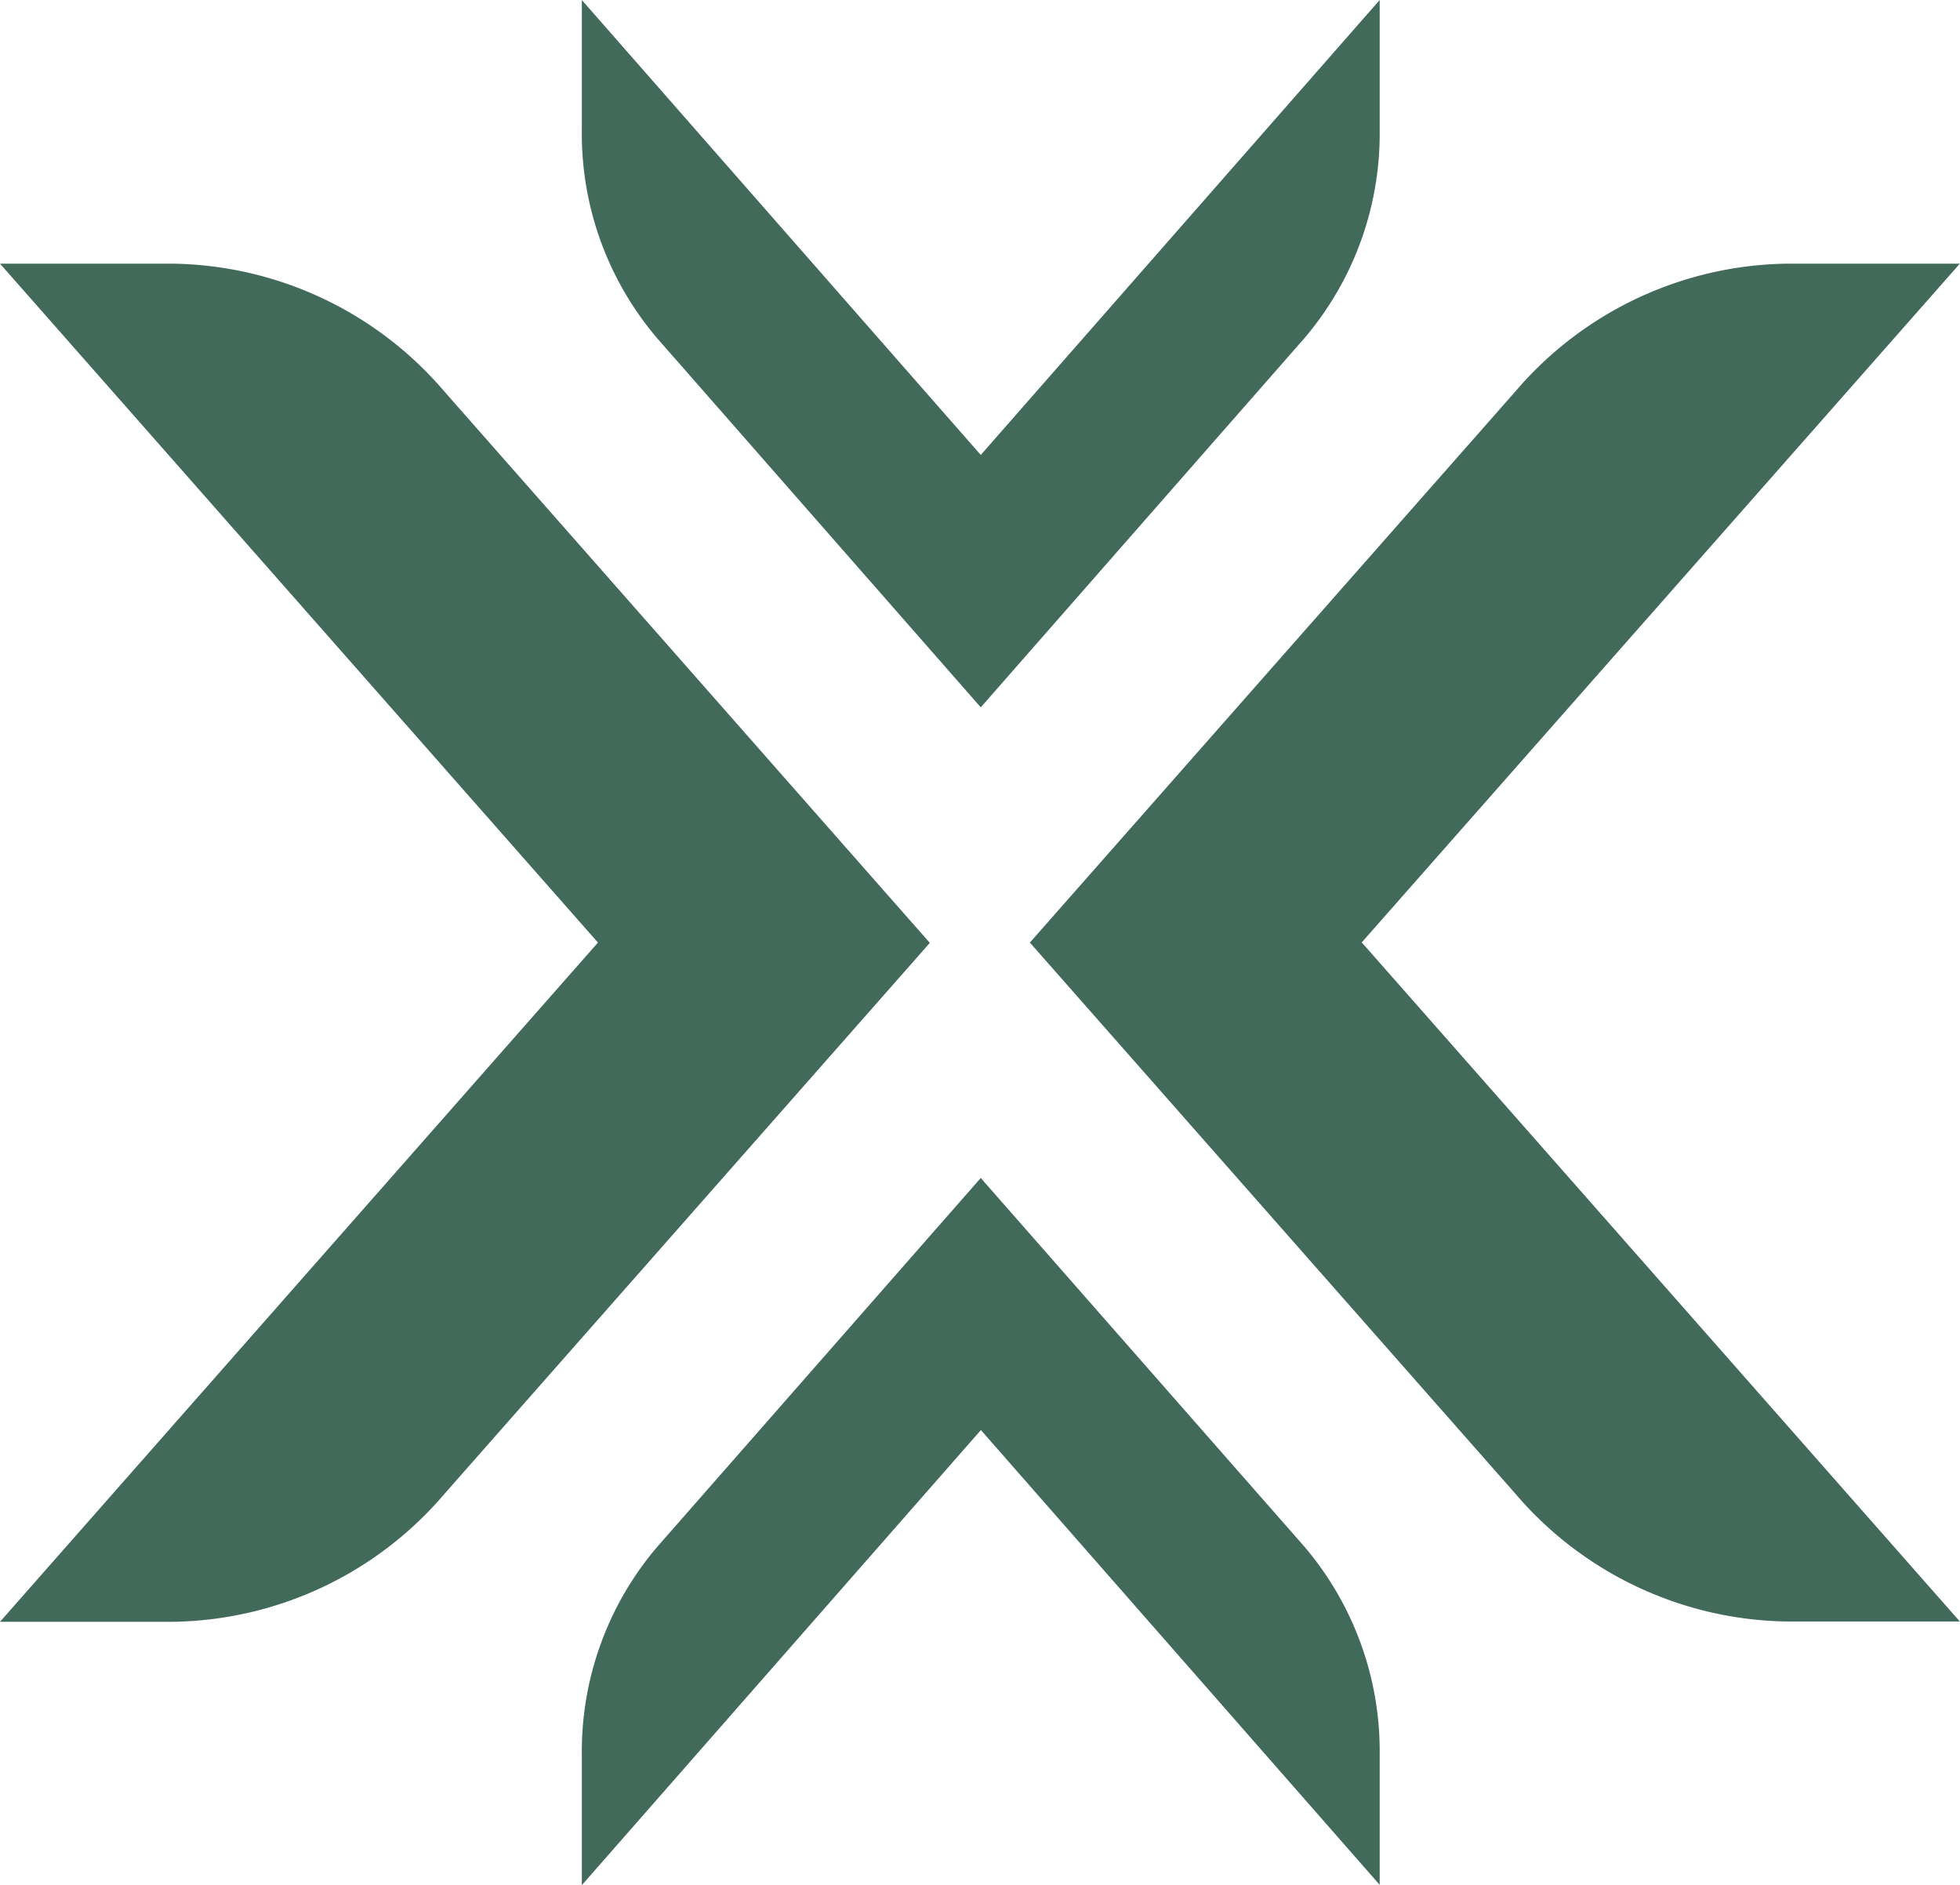
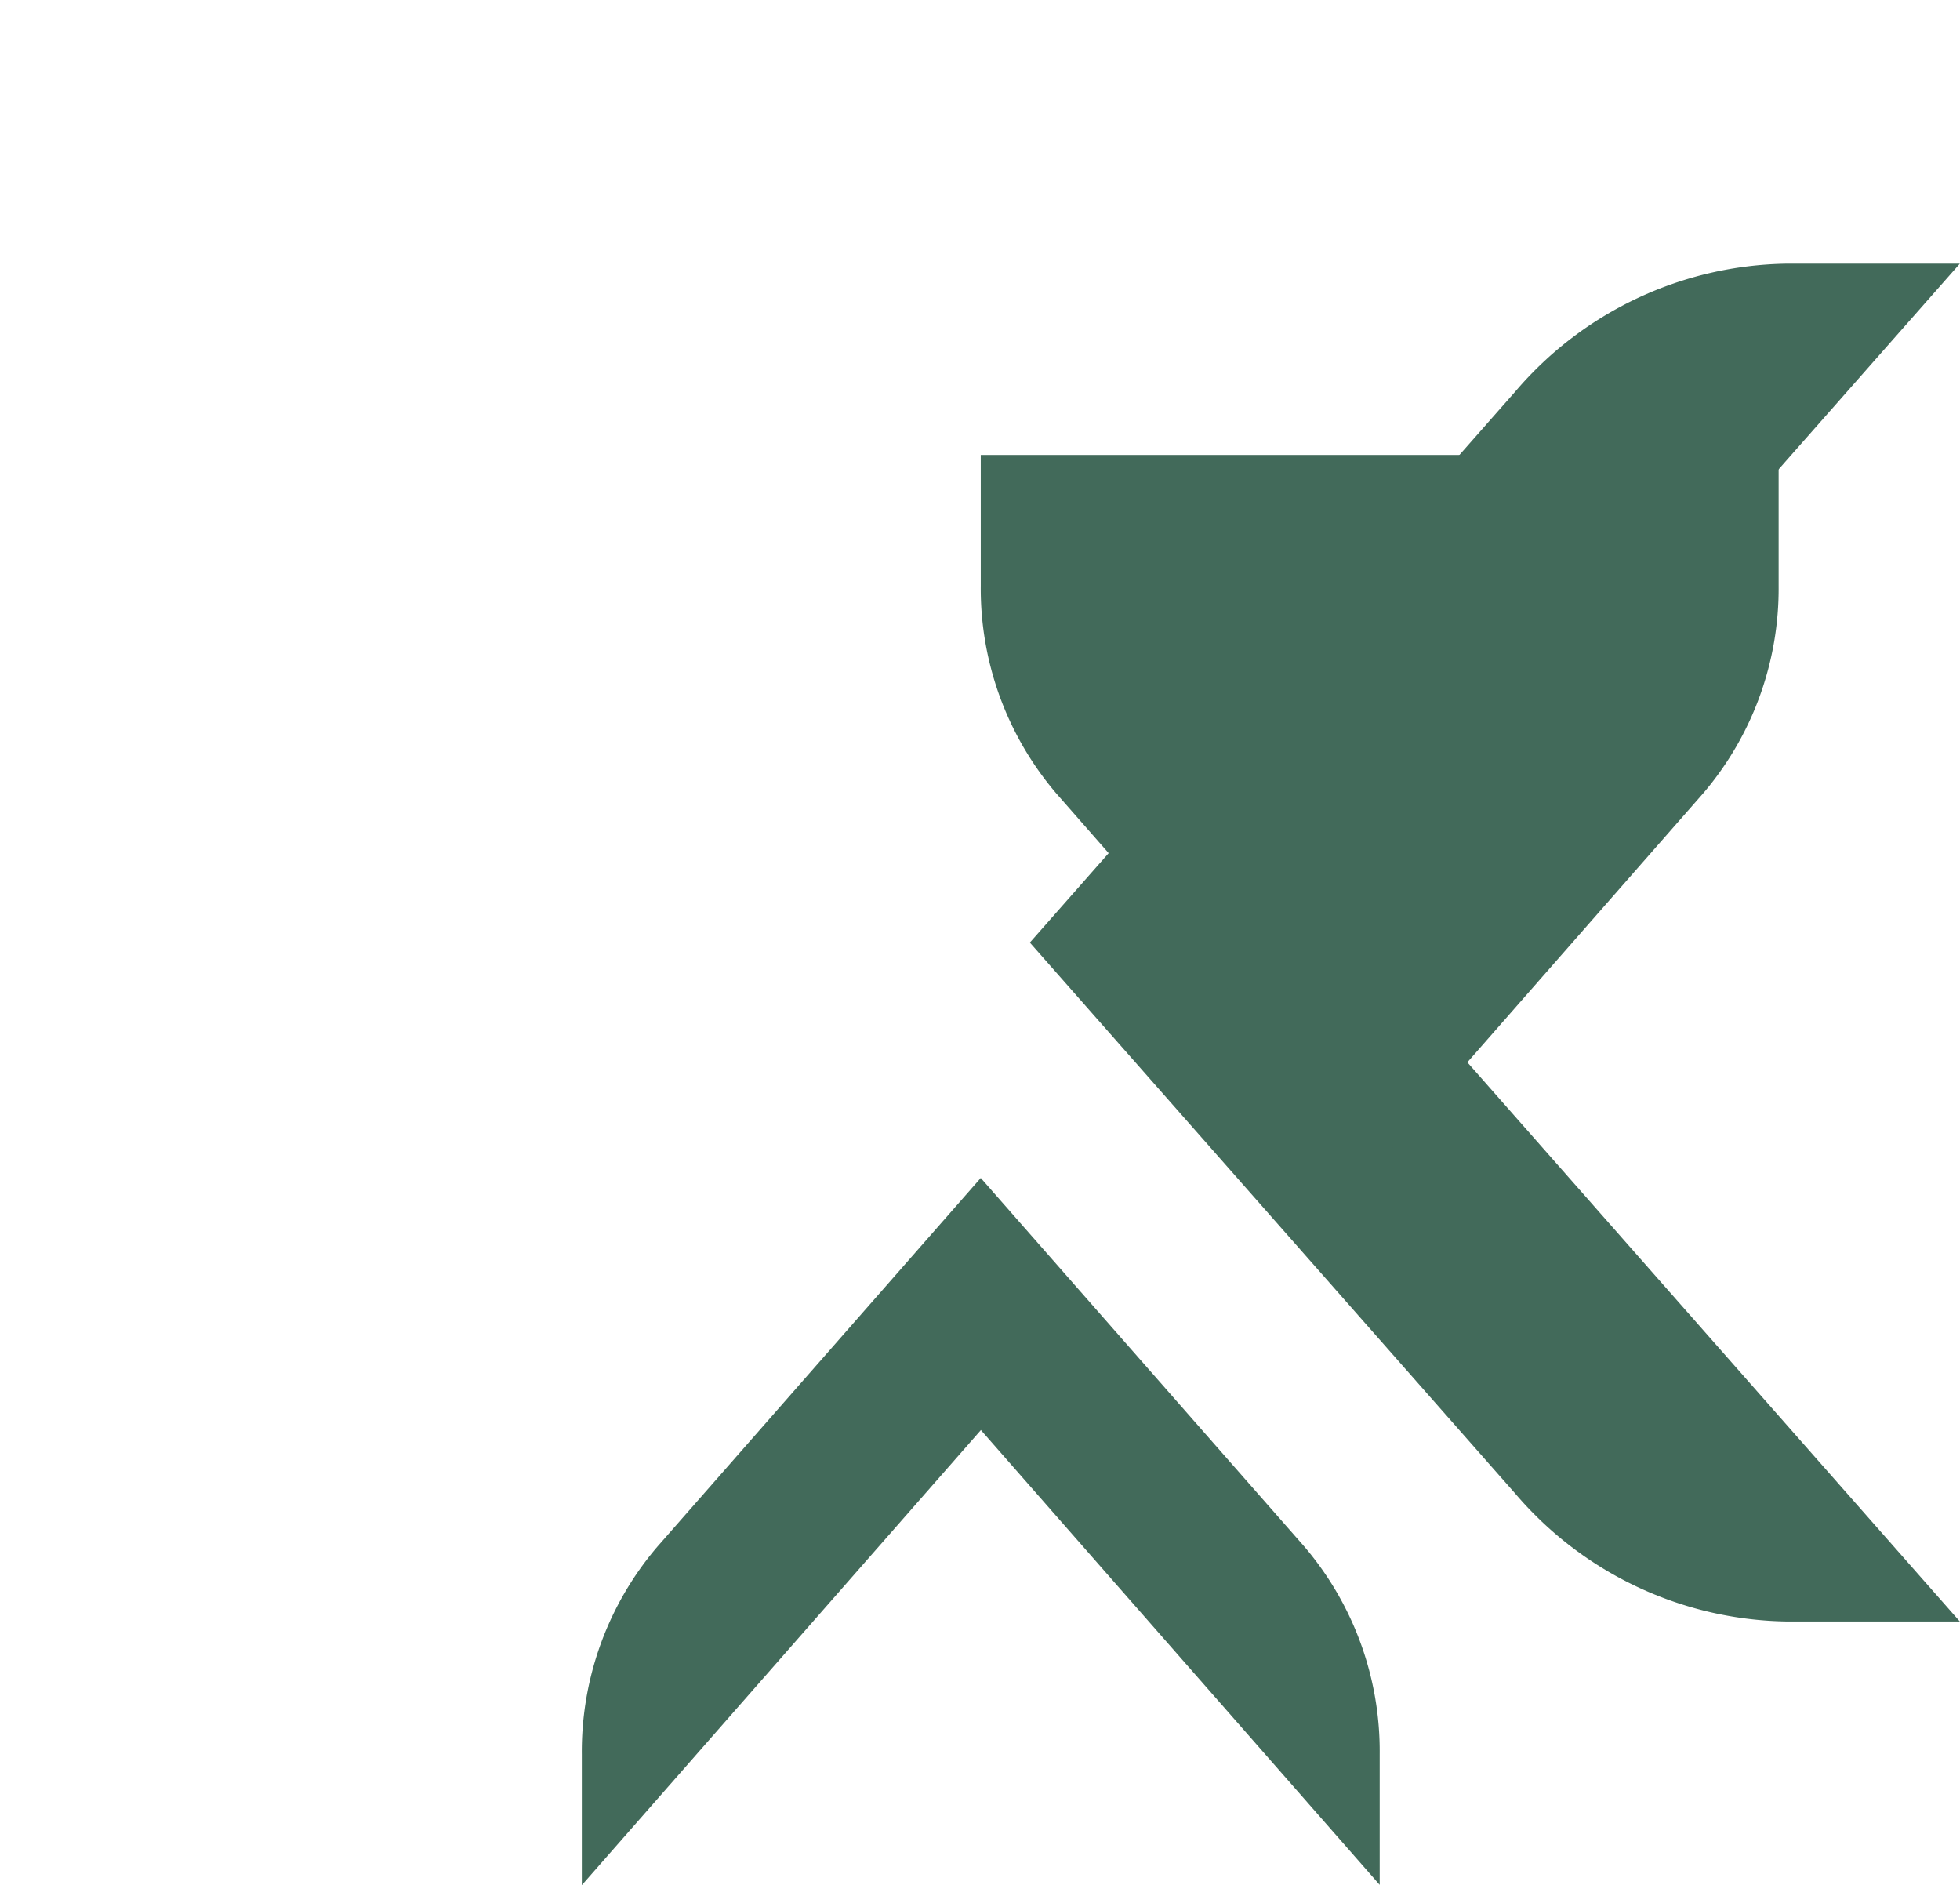
<svg xmlns="http://www.w3.org/2000/svg" width="12.892" height="12.398" viewBox="0 0 12.892 12.398">
  <defs>
    <style>.a{fill:#426a5a;}</style>
  </defs>
  <path class="a" d="M713.432,470.985h0l3.935-4.465h-1.134a2.391,2.391,0,0,0-1.791.842l-3.192,3.623,3.192,3.623a2.393,2.393,0,0,0,1.791.842h1.134l-3.933-4.465Z" transform="translate(-704.476 -464.786)" />
-   <path class="a" d="M600.293,470.985h0l-3.933,4.467h1.133a2.39,2.39,0,0,0,1.791-.842l3.192-3.623-3.192-3.625a2.392,2.392,0,0,0-1.791-.842H596.36Z" transform="translate(-596.36 -464.786)" />
  <path class="a" d="M663.883,579.657h0l2.624,2.992v-.861a2.074,2.074,0,0,0-.495-1.363L663.883,578l-2.129,2.427a2.074,2.074,0,0,0-.495,1.363v.861l2.624-2.992Z" transform="translate(-657.432 -570.253)" />
-   <path class="a" d="M663.883,430.622h0l-2.624-2.992v.861a2.074,2.074,0,0,0,.495,1.363l2.129,2.428,2.129-2.428a2.074,2.074,0,0,0,.495-1.363v-.861Z" transform="translate(-657.432 -427.63)" />
+   <path class="a" d="M663.883,430.622h0v.861a2.074,2.074,0,0,0,.495,1.363l2.129,2.428,2.129-2.428a2.074,2.074,0,0,0,.495-1.363v-.861Z" transform="translate(-657.432 -427.63)" />
</svg>